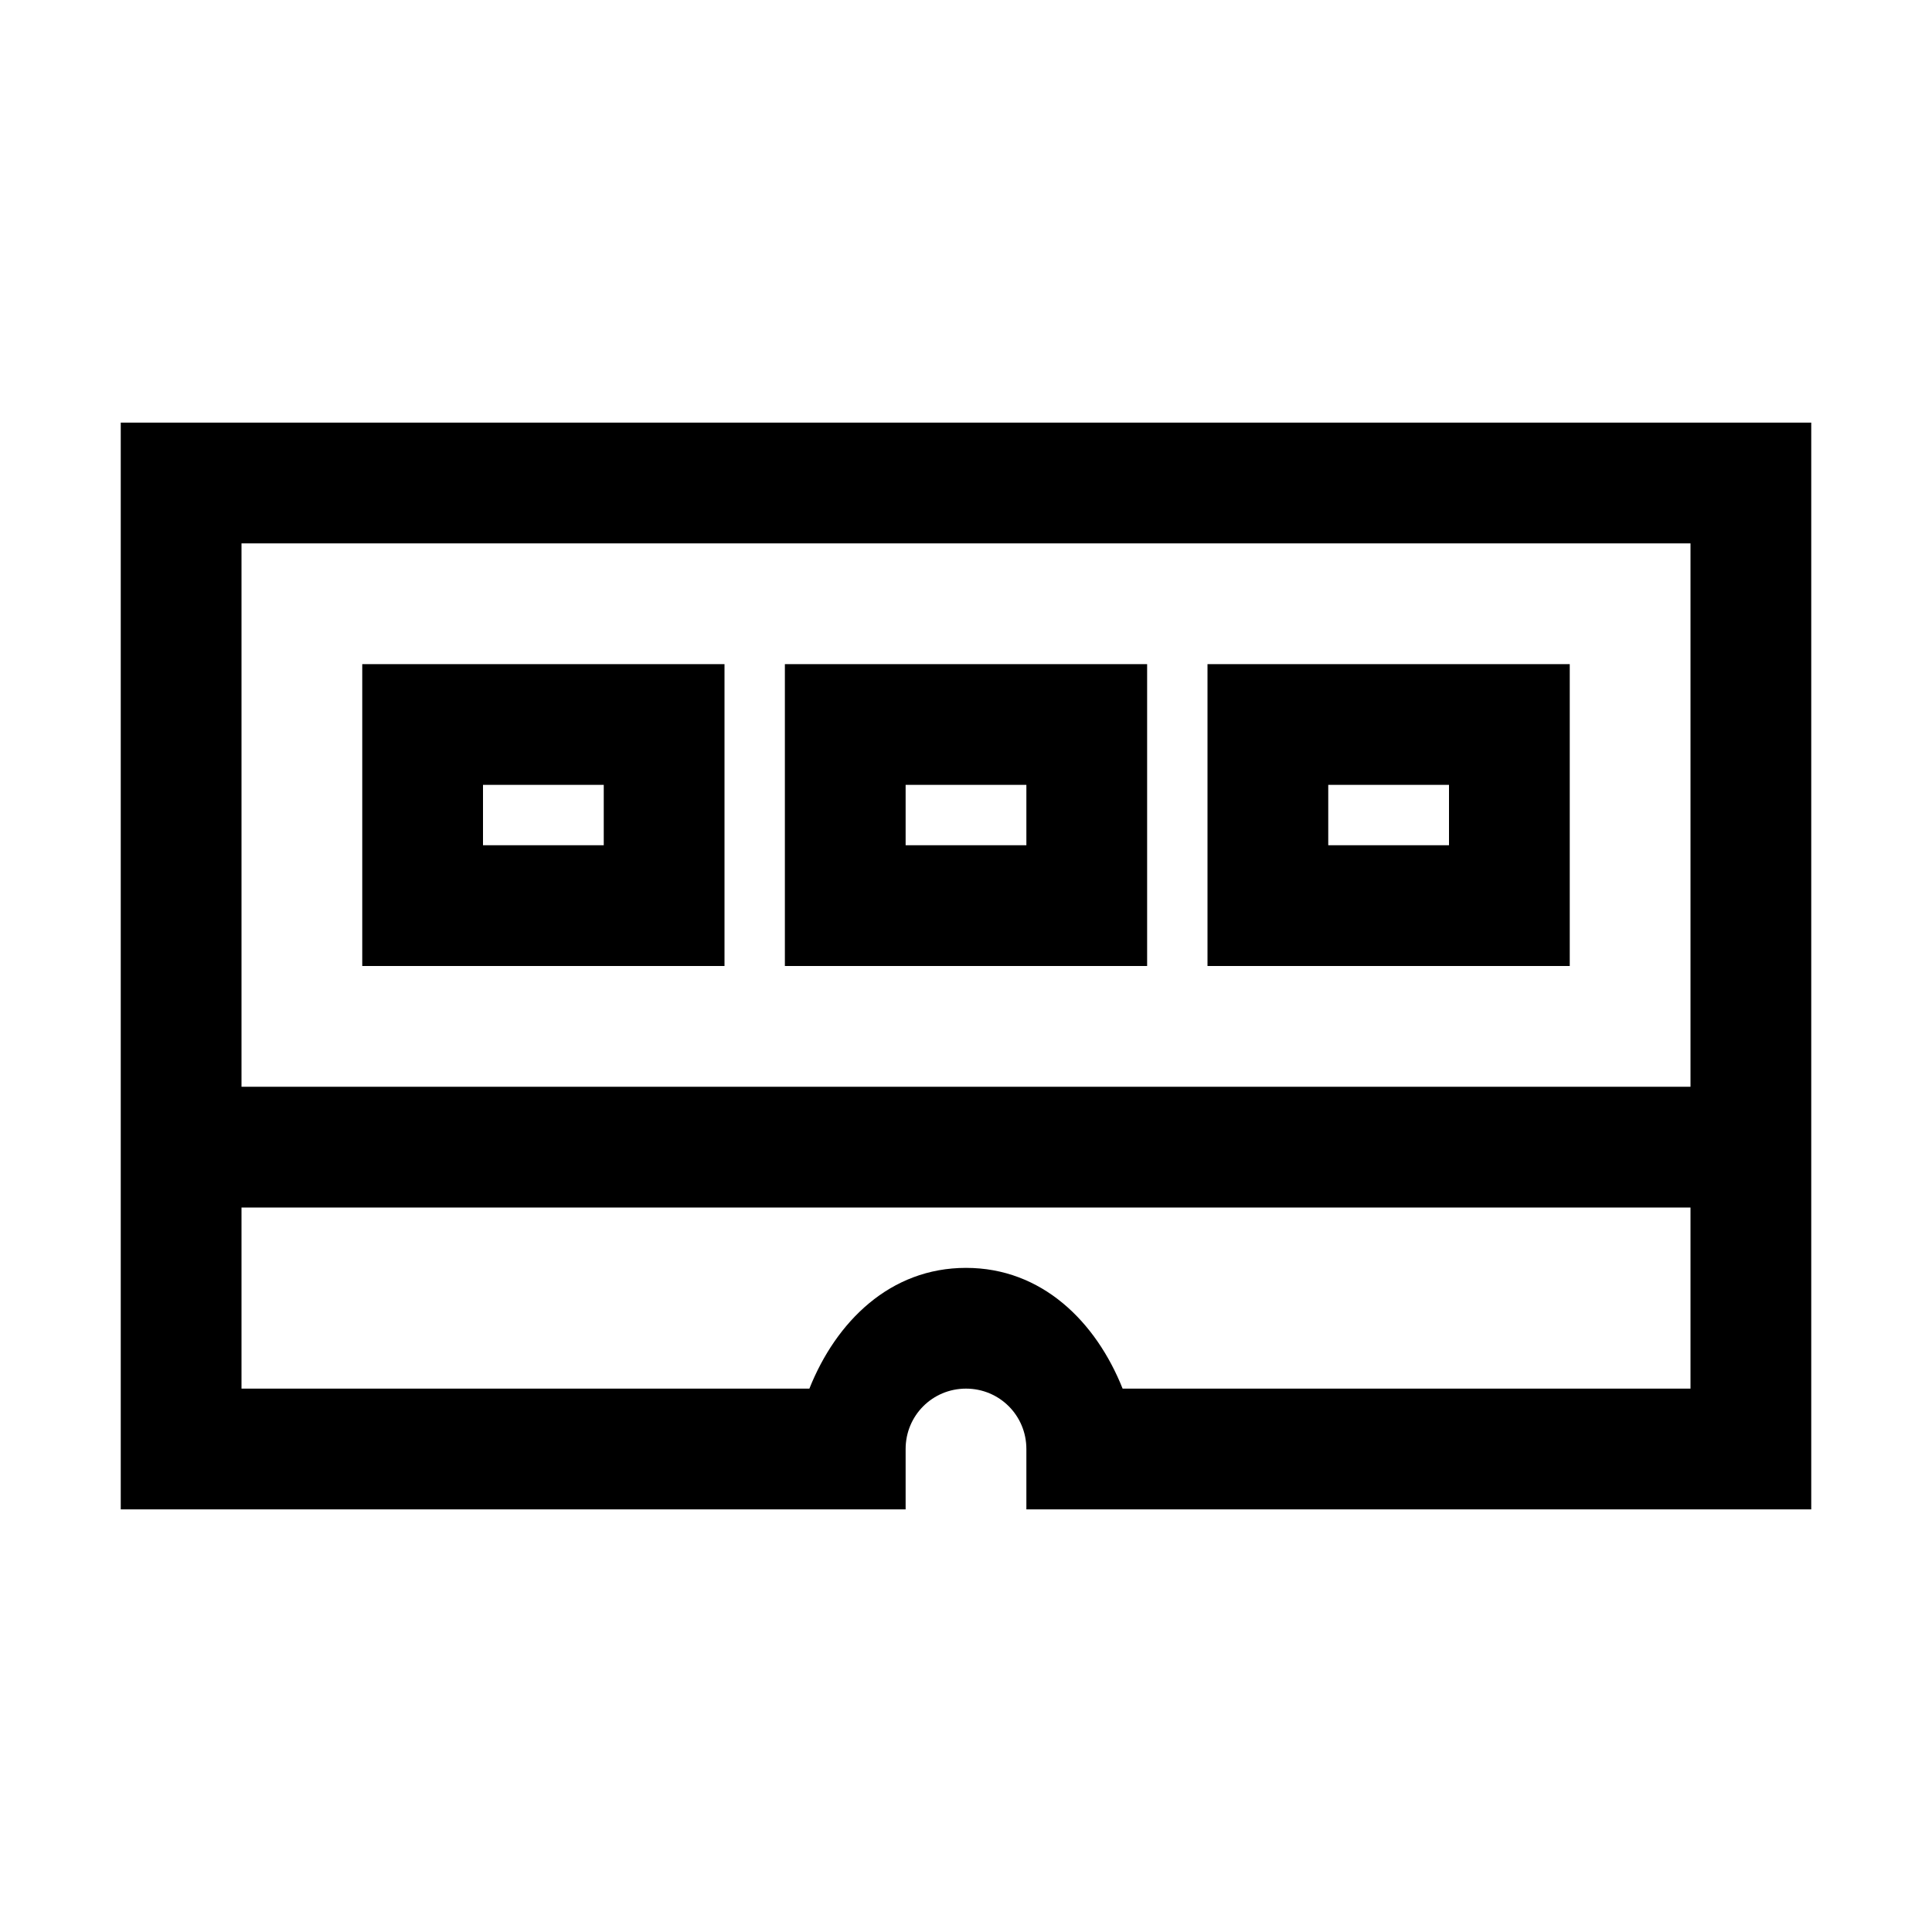
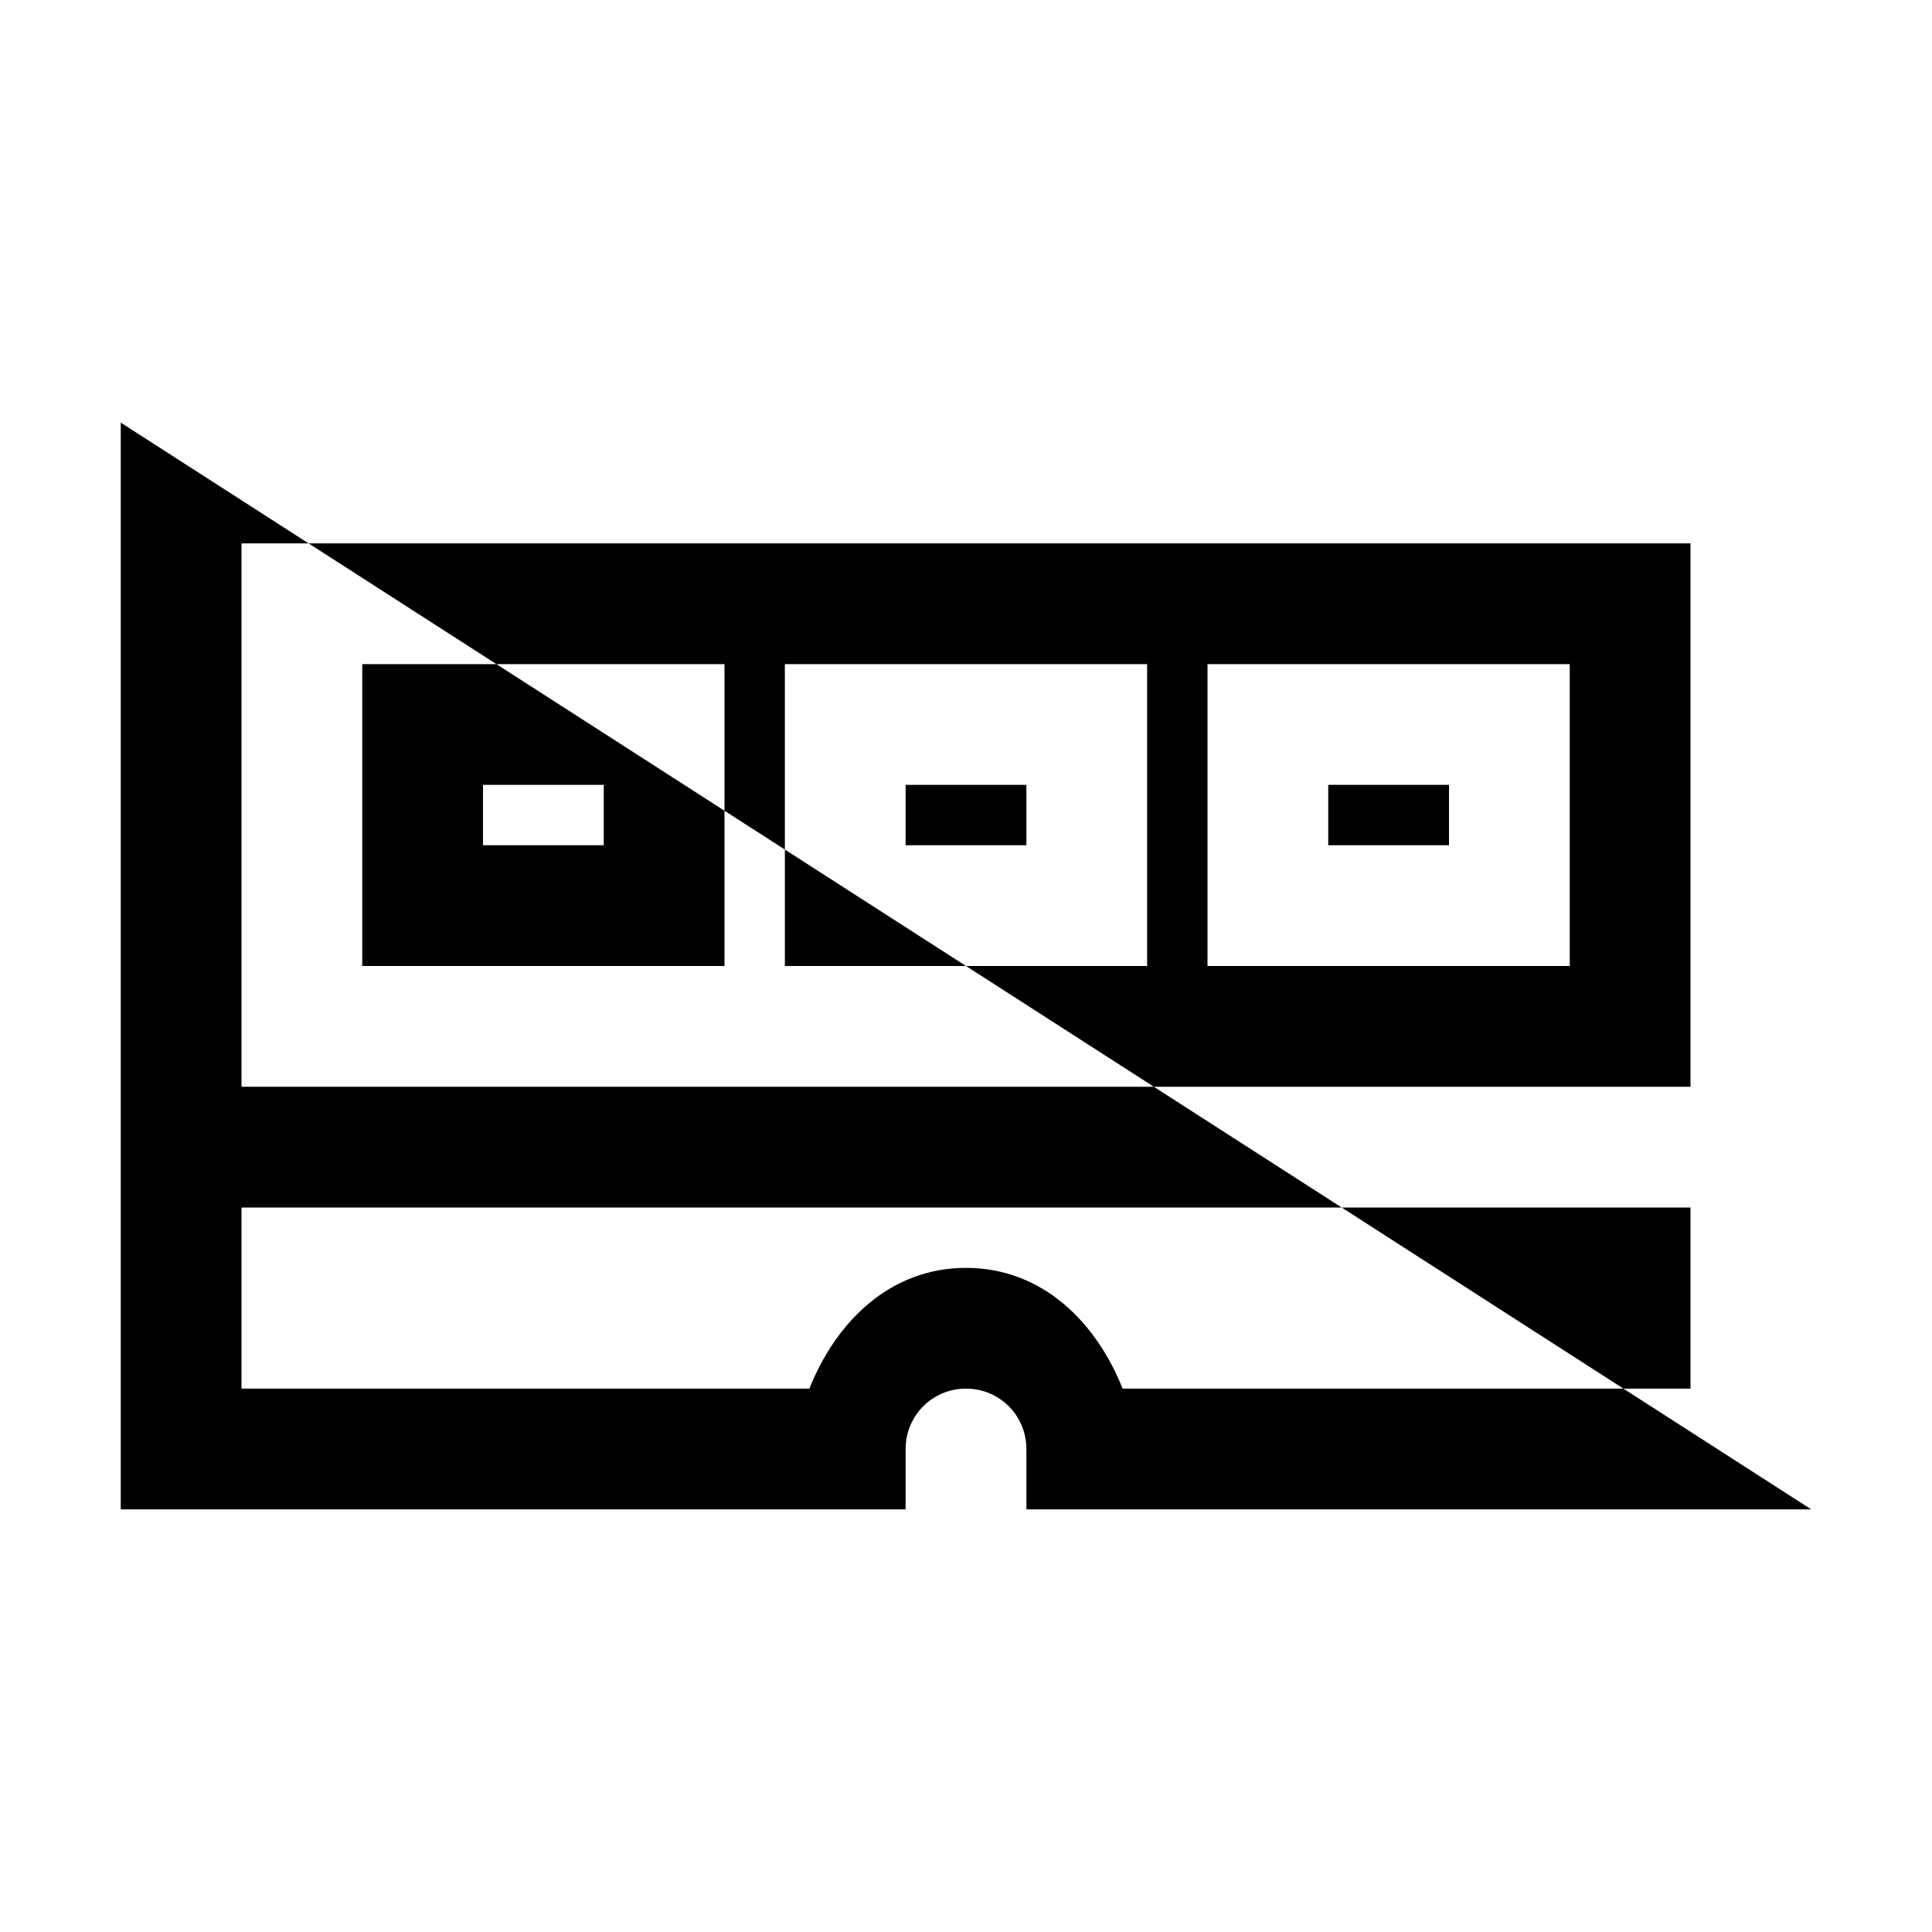
<svg xmlns="http://www.w3.org/2000/svg" fill="#000000" width="800px" height="800px" viewBox="0 0 32 32">
-   <path d="M 2 7 L 2 25 L 15 25 L 15 24 C 15 23.445 15.445 23 16 23 C 16.555 23 17 23.445 17 24 L 17 25 L 30 25 L 30 7 Z M 4 9 L 28 9 L 28 18 L 4 18 Z M 6 11 L 6 16 L 12 16 L 12 11 Z M 13 11 L 13 16 L 19 16 L 19 11 Z M 20 11 L 20 16 L 26 16 L 26 11 Z M 8 13 L 10 13 L 10 14 L 8 14 Z M 15 13 L 17 13 L 17 14 L 15 14 Z M 22 13 L 24 13 L 24 14 L 22 14 Z M 4 20 L 28 20 L 28 23 L 18.594 23 C 18.152 21.891 17.258 21 16 21 C 14.742 21 13.848 21.891 13.406 23 L 4 23 Z" />
+   <path d="M 2 7 L 2 25 L 15 25 L 15 24 C 15 23.445 15.445 23 16 23 C 16.555 23 17 23.445 17 24 L 17 25 L 30 25 Z M 4 9 L 28 9 L 28 18 L 4 18 Z M 6 11 L 6 16 L 12 16 L 12 11 Z M 13 11 L 13 16 L 19 16 L 19 11 Z M 20 11 L 20 16 L 26 16 L 26 11 Z M 8 13 L 10 13 L 10 14 L 8 14 Z M 15 13 L 17 13 L 17 14 L 15 14 Z M 22 13 L 24 13 L 24 14 L 22 14 Z M 4 20 L 28 20 L 28 23 L 18.594 23 C 18.152 21.891 17.258 21 16 21 C 14.742 21 13.848 21.891 13.406 23 L 4 23 Z" />
</svg>